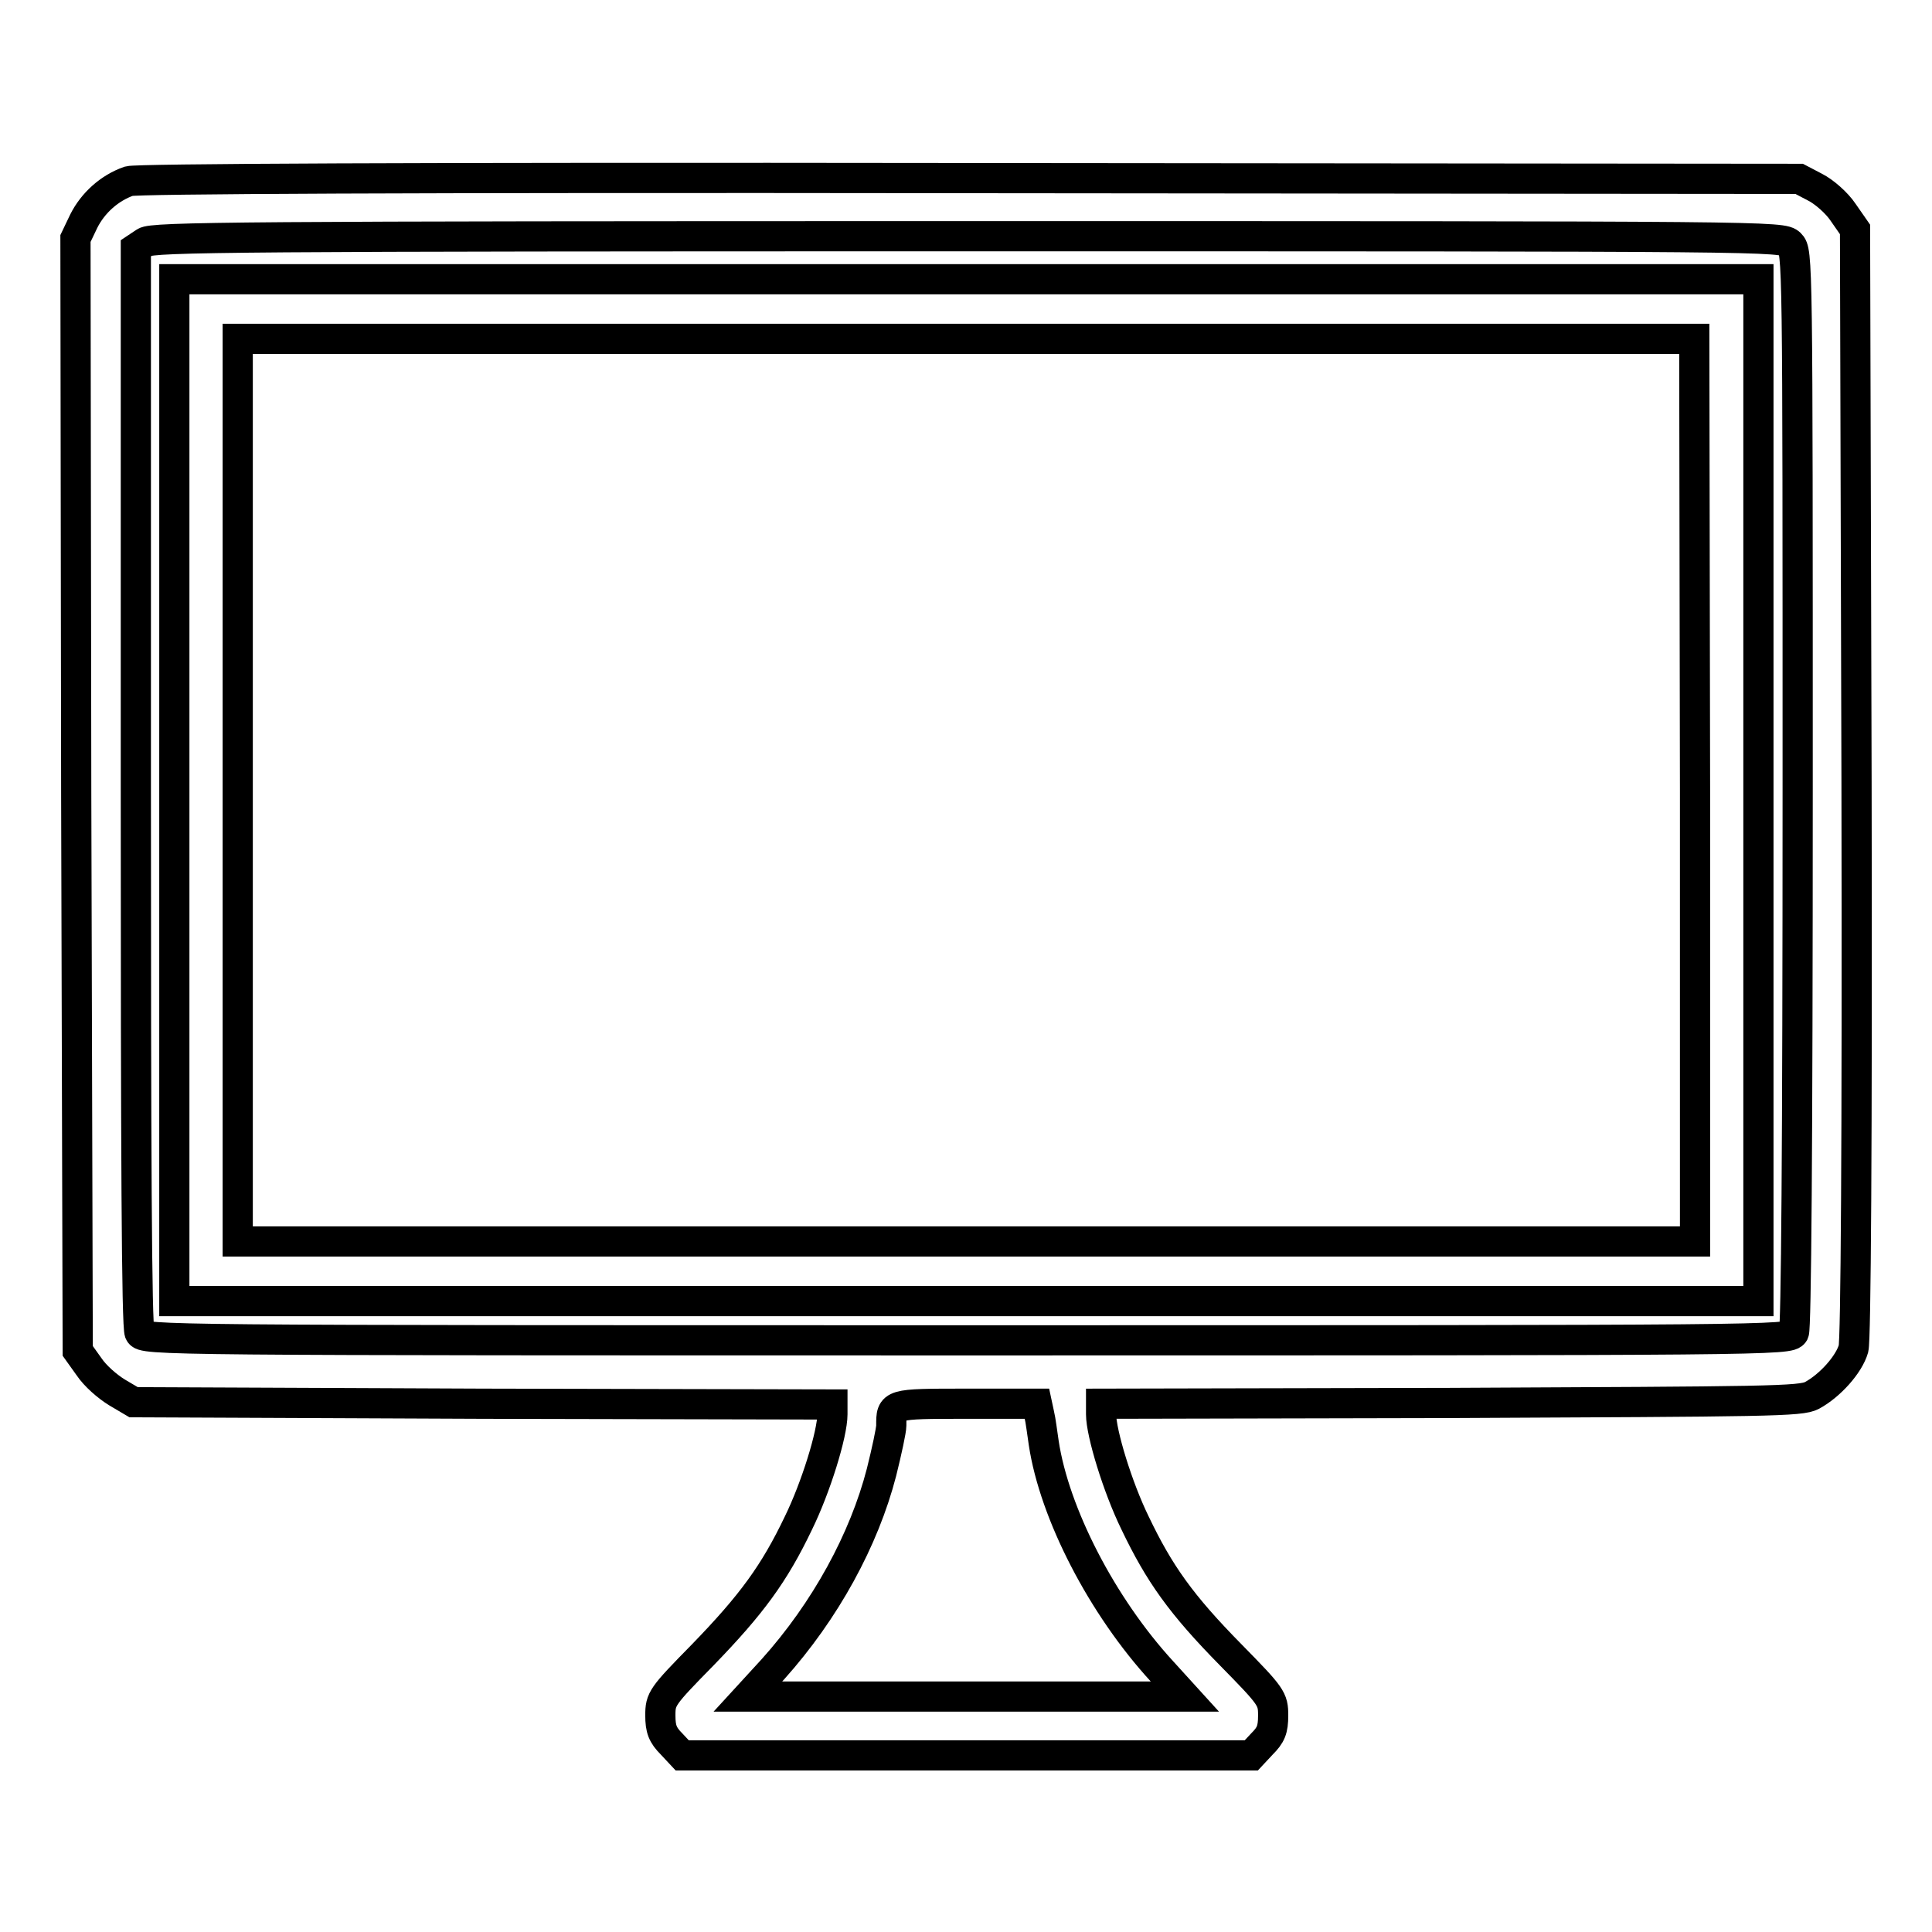
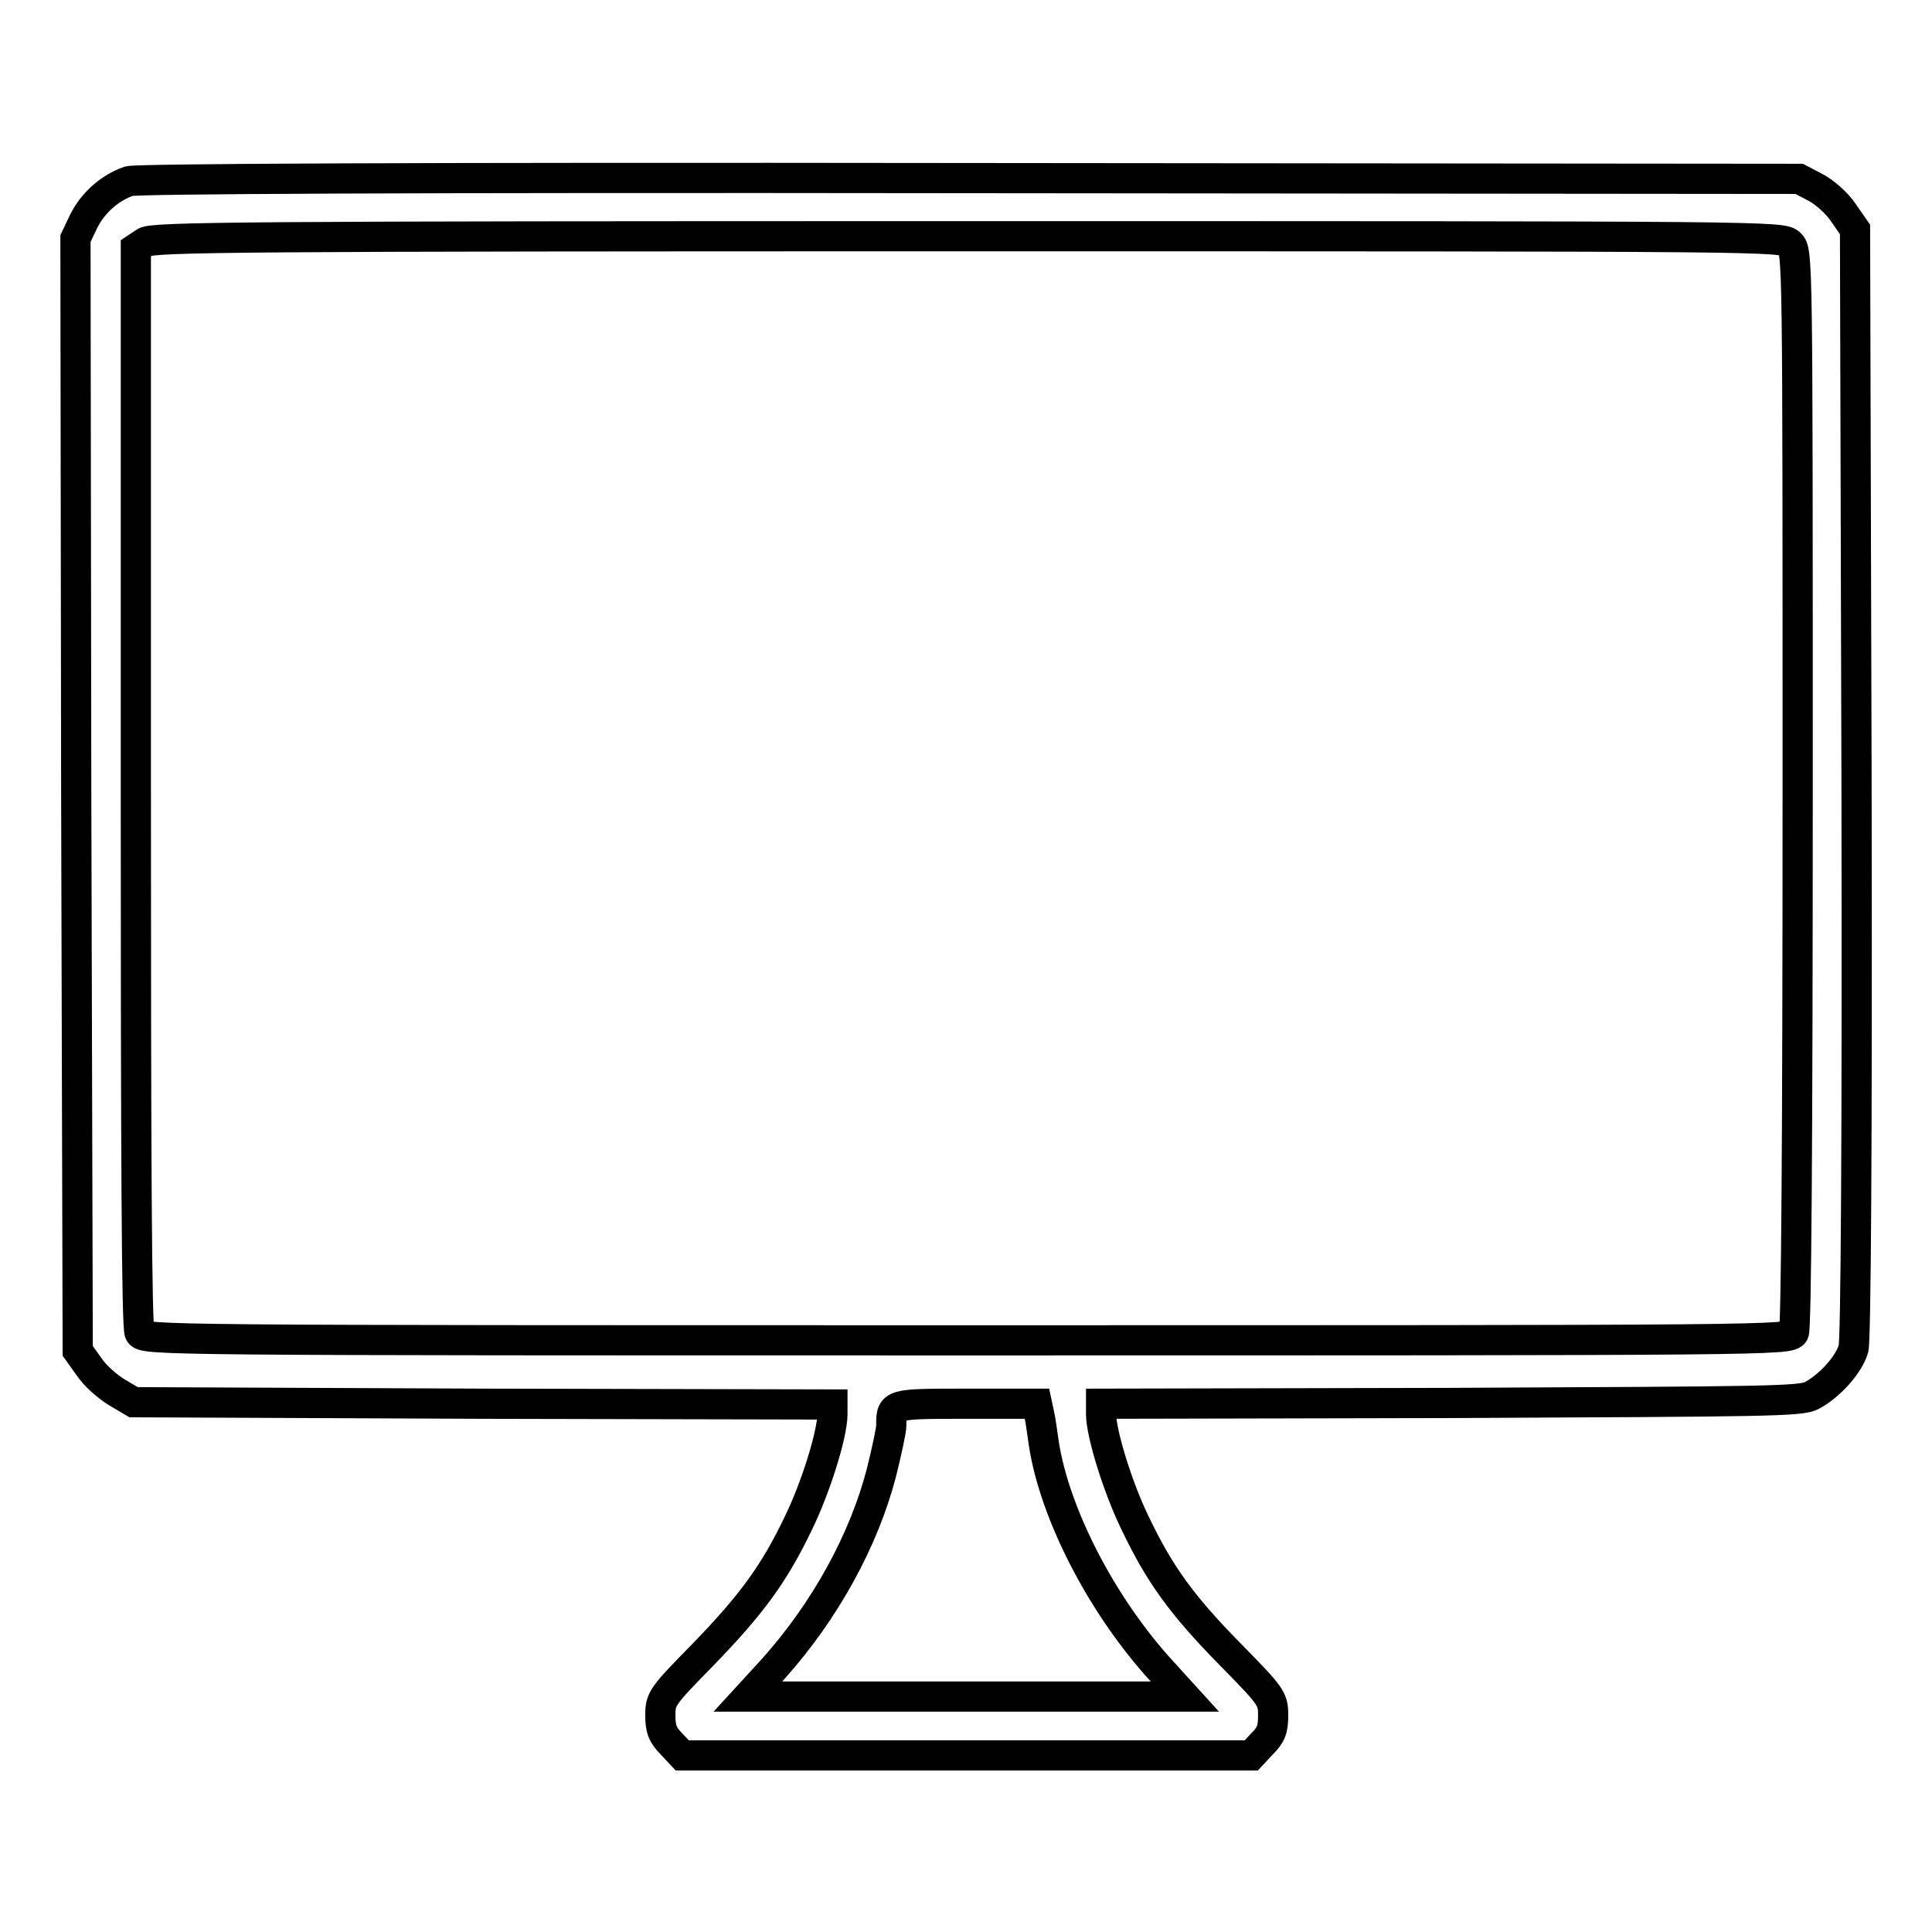
<svg xmlns="http://www.w3.org/2000/svg" version="1.1" x="0px" y="0px" viewBox="0 0 256 256" enable-background="new 0 0 256 256" xml:space="preserve">
  <g>
    <g>
      <g>
        <path stroke-width="4" fill-opacity="0" stroke="#000000" d="M17.1,24c-2.6,0.9-4.8,2.9-6,5.3L10,31.6l0.1,73.7l0.2,73.7l1.5,2.1c0.8,1.2,2.4,2.6,3.7,3.4l2.2,1.3l46.3,0.2l46.3,0.1v1.3c0,2.6-2.2,9.7-4.5,14.4c-3.2,6.7-6.2,10.8-12.7,17.5c-5.4,5.5-5.6,5.8-5.6,8c0,1.8,0.3,2.6,1.5,3.8l1.4,1.5H128h37.8l1.4-1.5c1.2-1.2,1.5-1.9,1.5-3.8c0-2.2-0.2-2.5-5.6-8c-6.6-6.7-9.5-10.8-12.7-17.5c-2.3-4.7-4.5-11.9-4.5-14.4V186l46.3-0.1c42.2-0.2,46.4-0.2,47.9-1c2.4-1.3,4.9-4.1,5.5-6.2c0.3-1.2,0.5-26.3,0.4-75.1l-0.2-73.2l-1.6-2.3c-0.8-1.2-2.5-2.7-3.7-3.3l-2.1-1.1l-109.9-0.1C52.8,23.5,18.2,23.7,17.1,24z M237.2,32.3c1,1,1,1.7,1,72.2c0,48-0.2,71.5-0.5,72.1c-0.6,1-2.3,1-109.6,1s-109.1,0-109.6-1c-0.4-0.7-0.5-24.2-0.5-72.4V32.9l1.2-0.8c1-0.7,12.3-0.8,109.1-0.8C235.4,31.3,236.1,31.3,237.2,32.3z M137.7,187.4c0.2,0.8,0.4,2.5,0.6,3.8c1.4,9.3,7.7,21.6,15.7,30.3l3,3.3h-29H99.1l3.3-3.6c7-7.8,12.1-17.2,14.4-26.1c0.7-2.8,1.3-5.6,1.3-6.2c0-2.9-0.1-2.9,10-2.9h9.3L137.7,187.4z" />
-         <path stroke-width="4" fill-opacity="0" stroke="#000000" d="M23.1,104.7v67.7H128H233v-67.7V37H128H23.1V104.7z M224.6,104.7v59.8H128H31.5v-59.8V44.9H128h96.5L224.6,104.7L224.6,104.7z" />
      </g>
    </g>
  </g>
</svg>